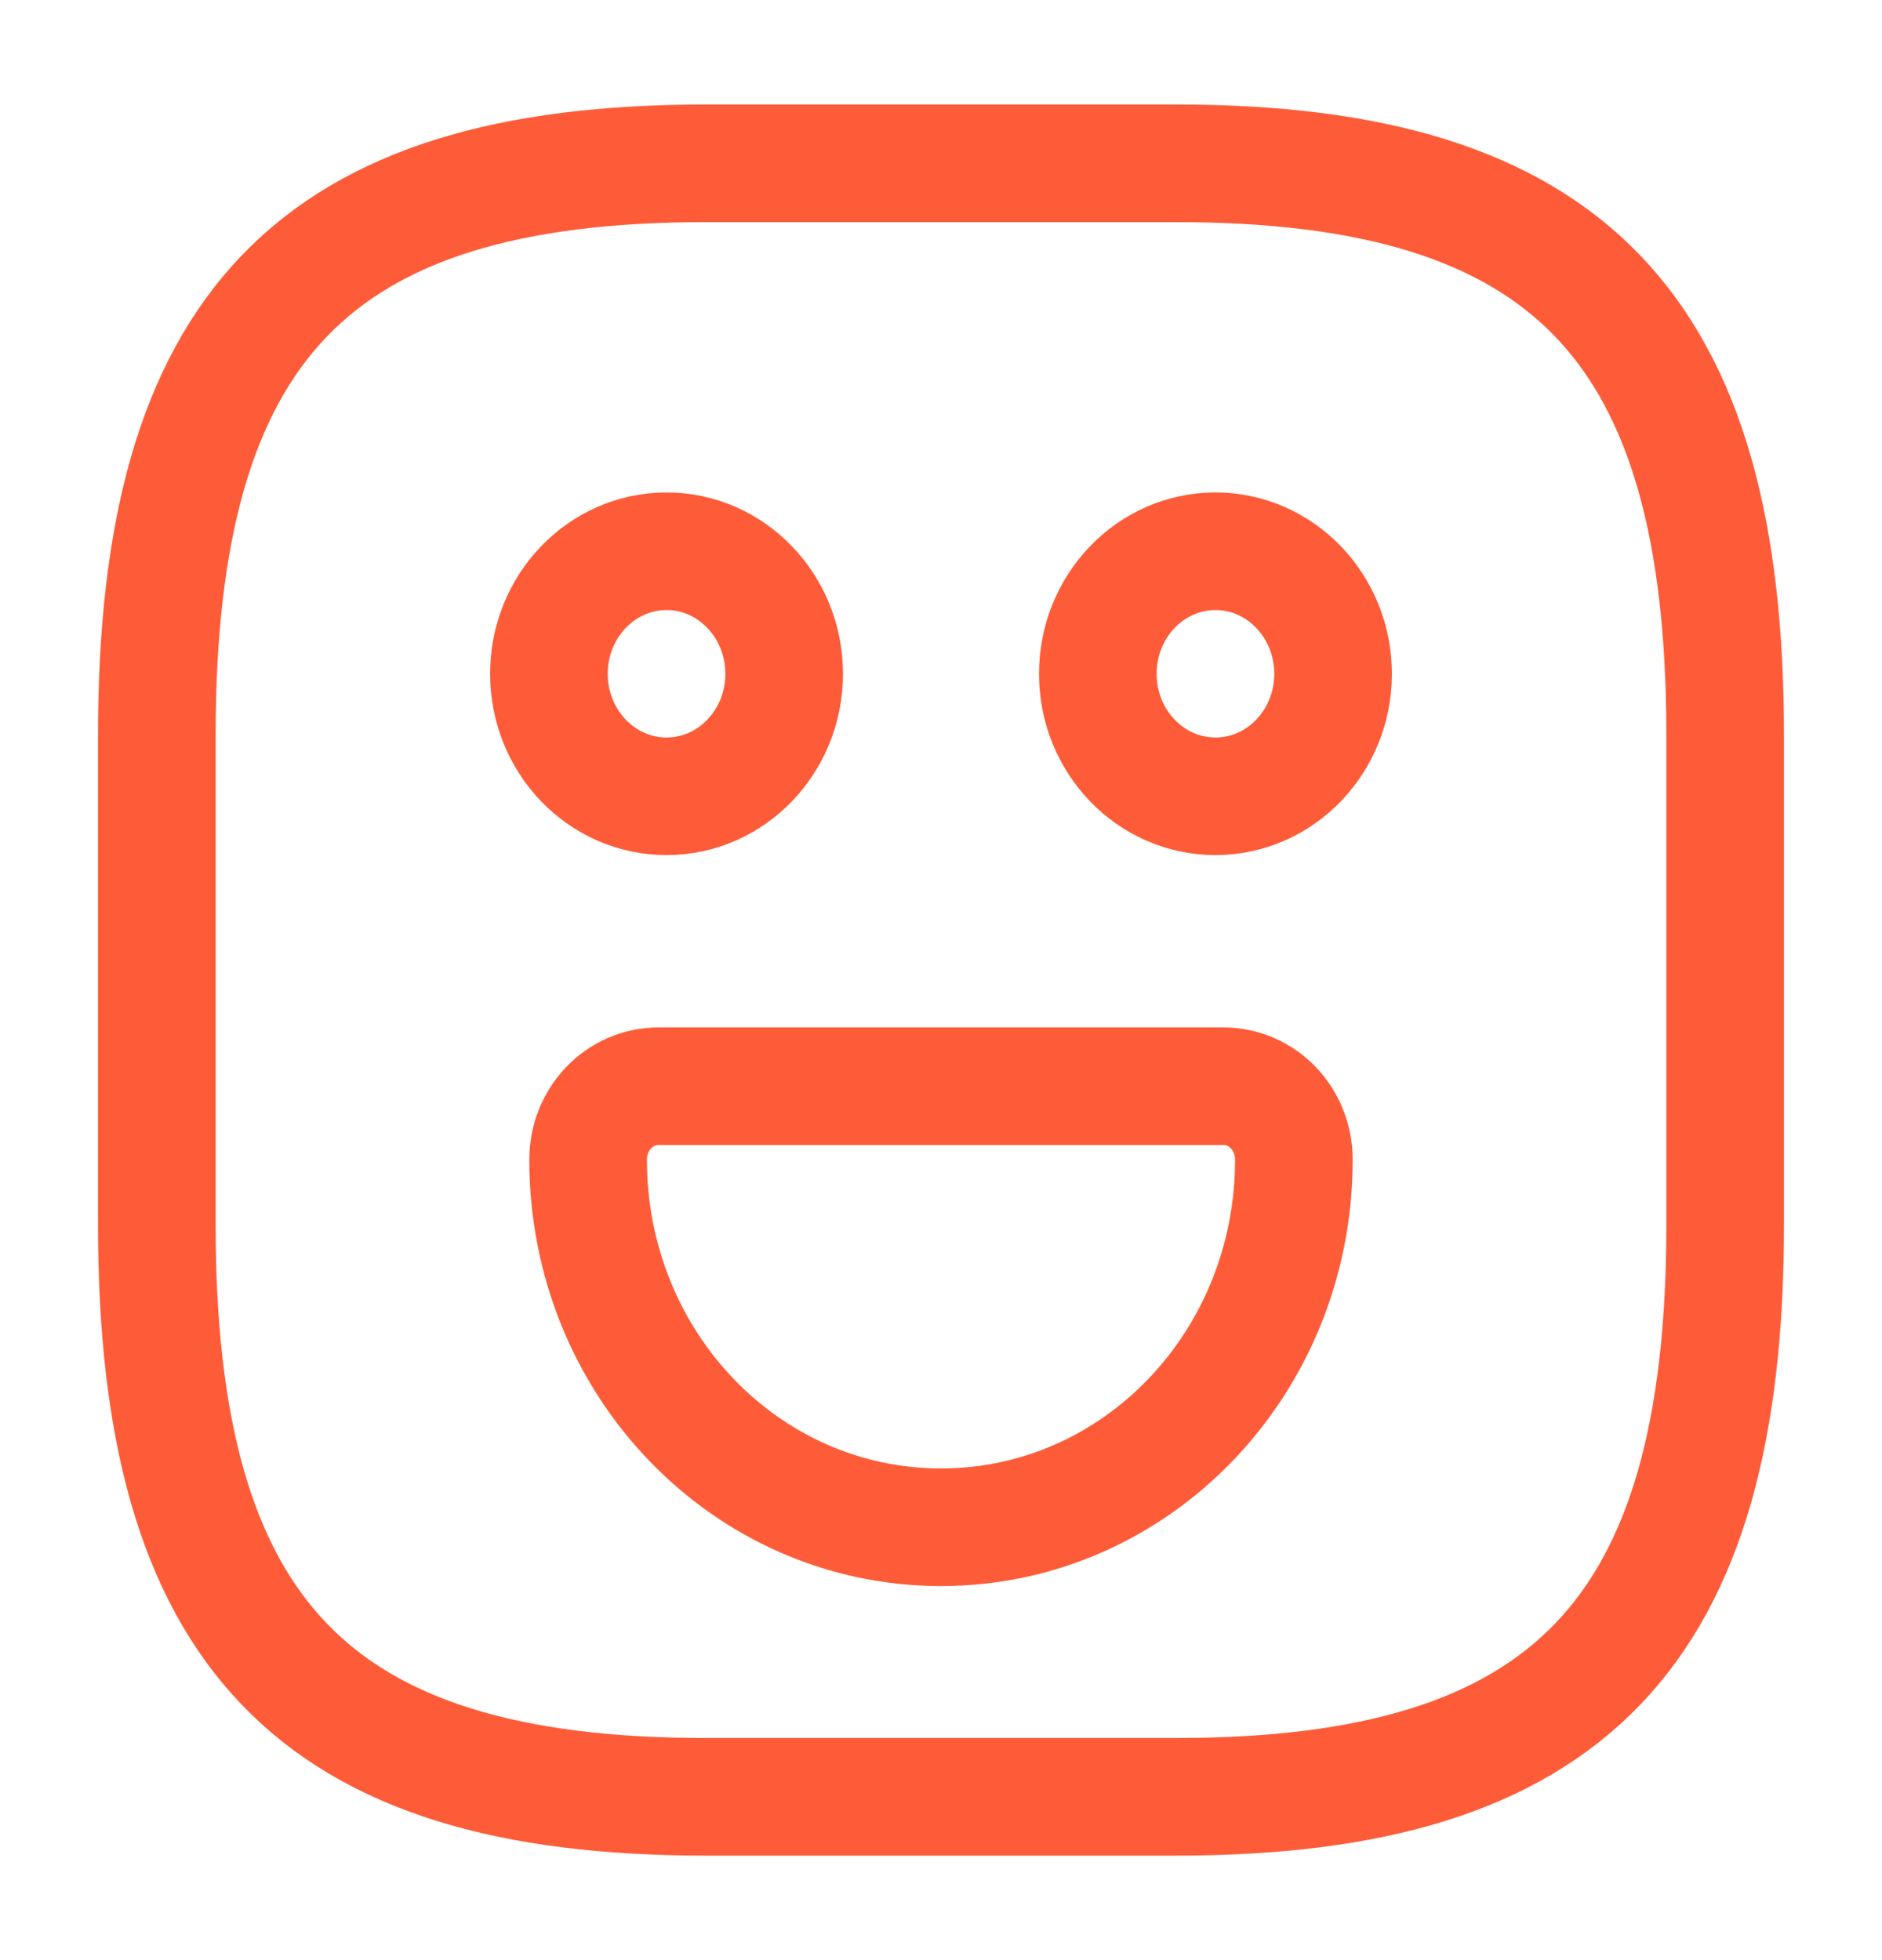
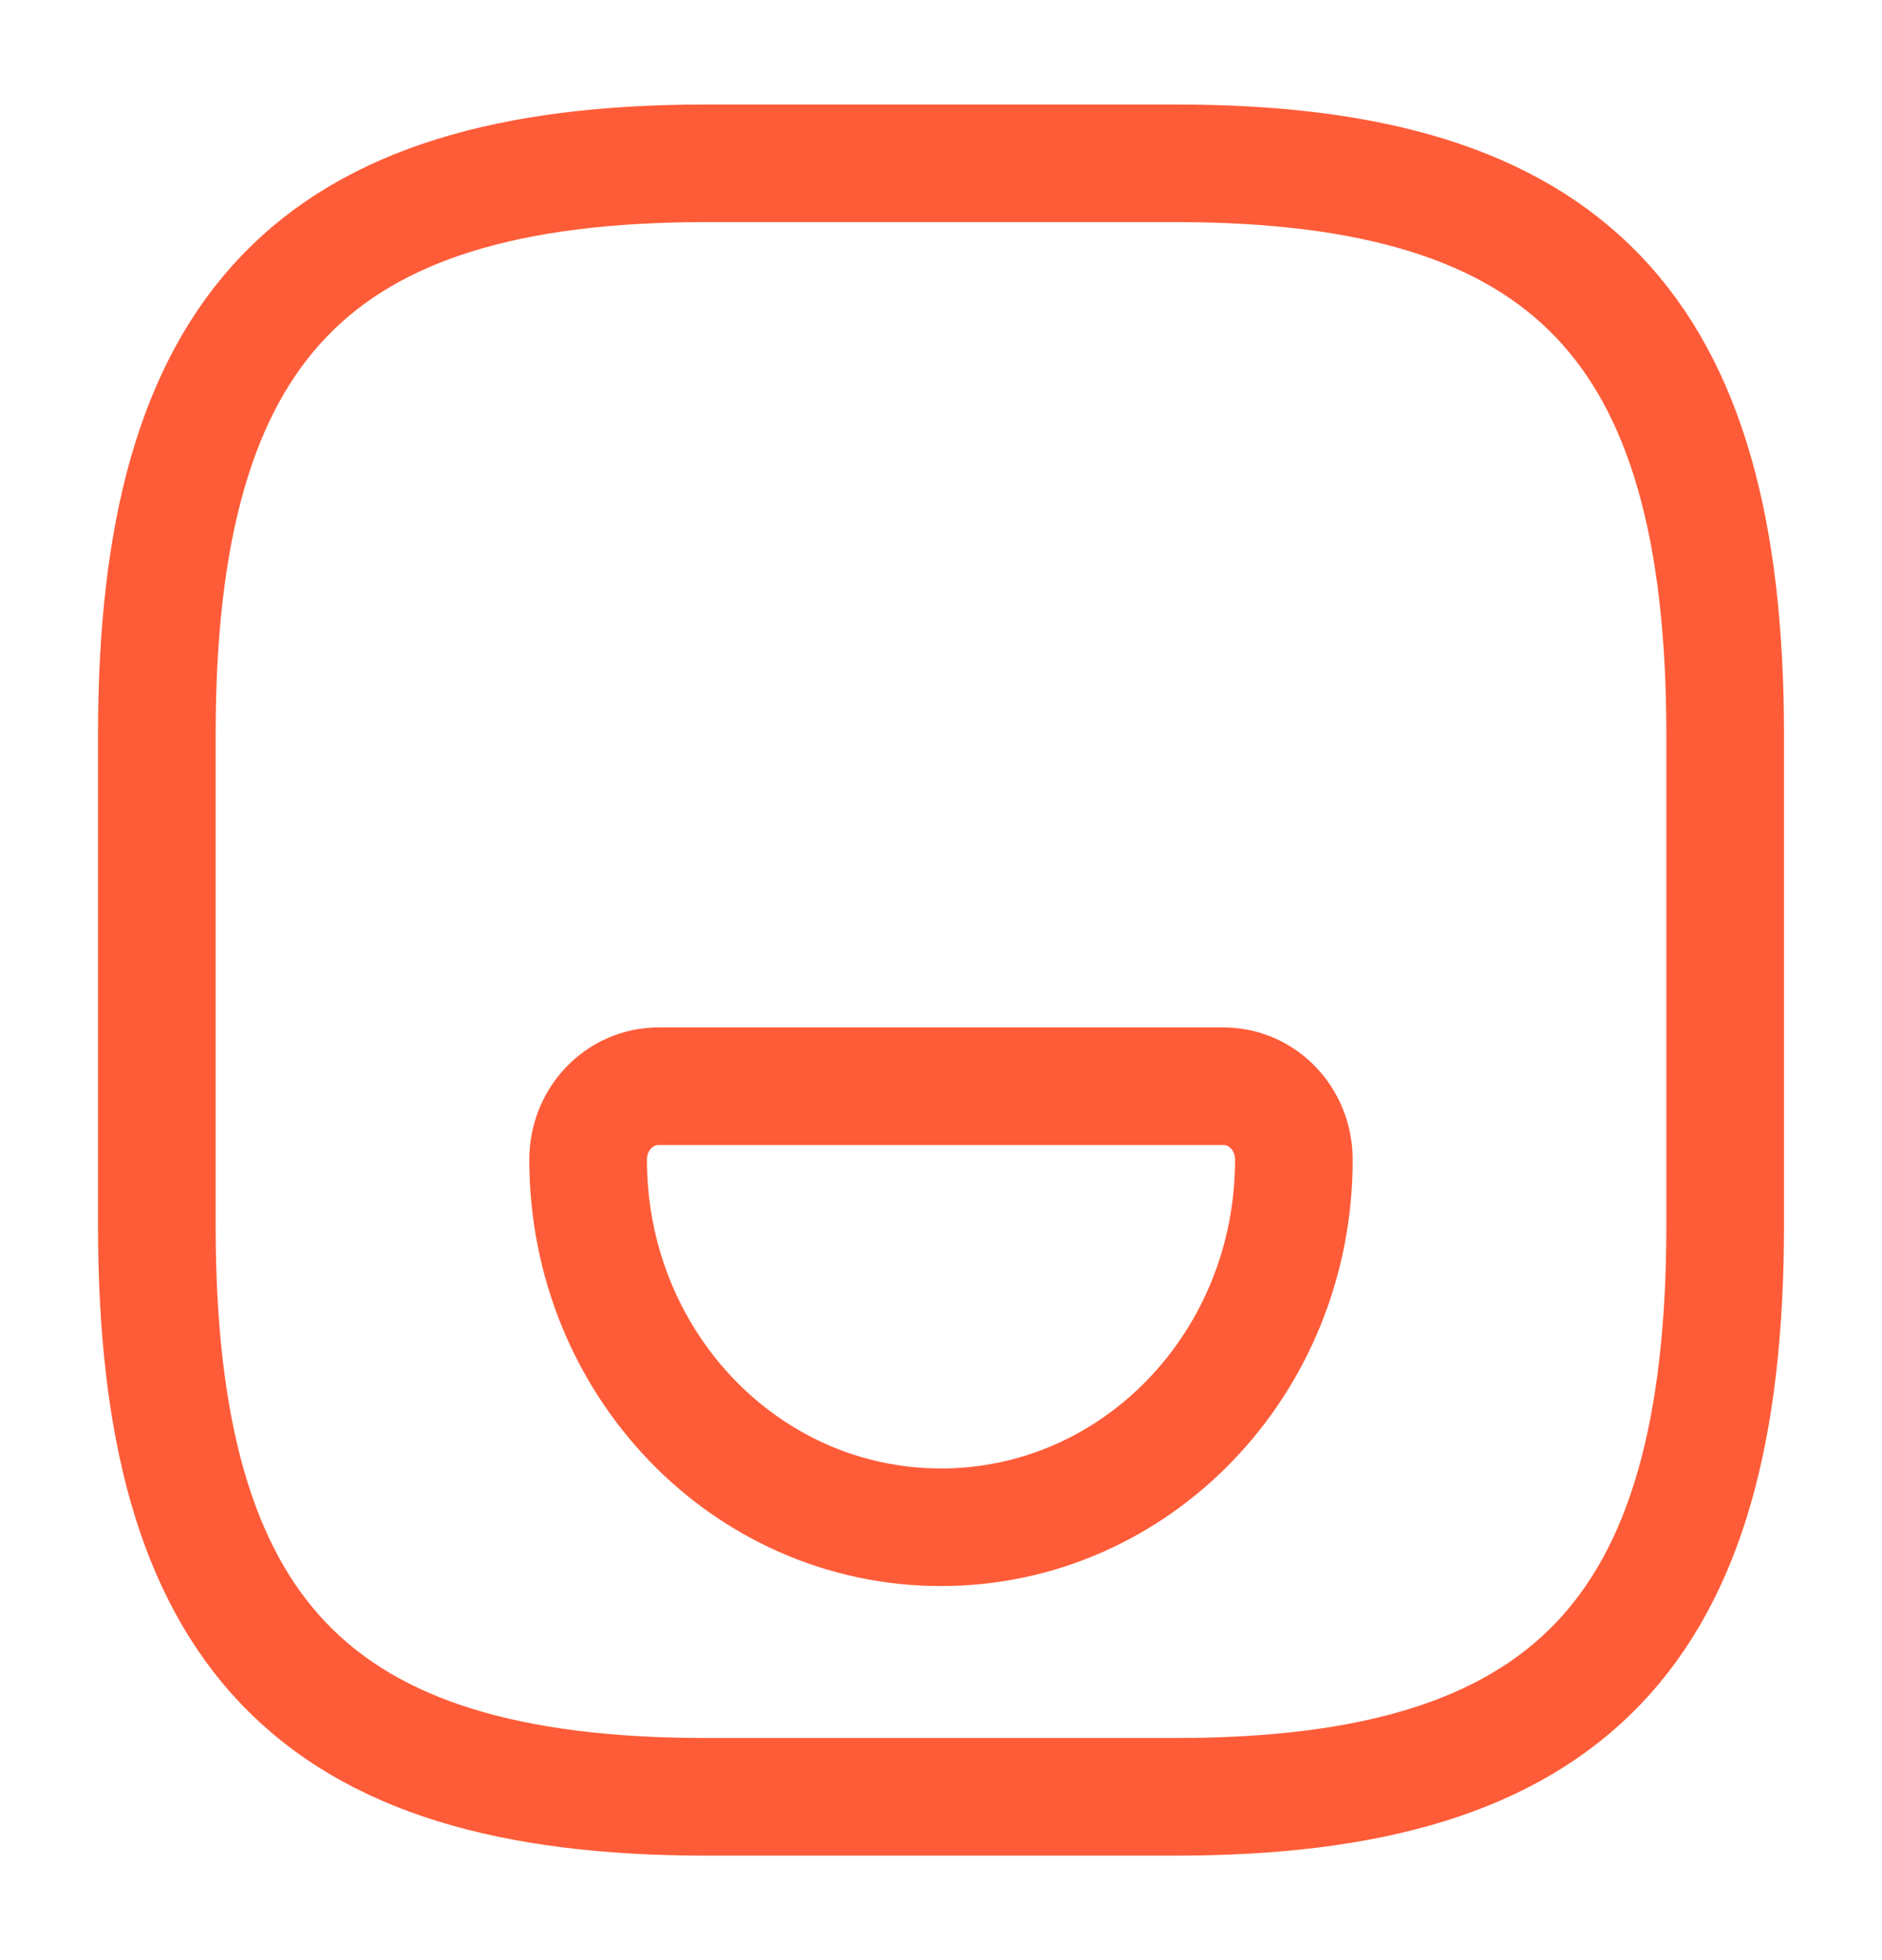
<svg xmlns="http://www.w3.org/2000/svg" width="24" height="25" viewBox="0 0 24 25" fill="none">
  <path d="M9 22.917H15C20 22.917 22 20.833 22 15.625V9.375C22 4.167 20 2.083 15 2.083H9C4 2.083 2 4.167 2 9.375V15.625C2 20.833 4 22.917 9 22.917Z" stroke="#FE5C38" stroke-width="1.5" stroke-linecap="round" stroke-linejoin="round" />
-   <path d="M15.5 10.156C16.328 10.156 17 9.457 17 8.594C17 7.731 16.328 7.031 15.5 7.031C14.672 7.031 14 7.731 14 8.594C14 9.457 14.672 10.156 15.5 10.156Z" stroke="#FE5C38" stroke-width="1.5" stroke-miterlimit="10" stroke-linecap="round" stroke-linejoin="round" />
-   <path d="M8.5 10.156C9.328 10.156 10 9.457 10 8.594C10 7.731 9.328 7.031 8.5 7.031C7.672 7.031 7 7.731 7 8.594C7 9.457 7.672 10.156 8.5 10.156Z" stroke="#FE5C38" stroke-width="1.5" stroke-miterlimit="10" stroke-linecap="round" stroke-linejoin="round" />
  <path d="M8.4 13.854H15.6C16.1 13.854 16.5 14.271 16.5 14.792C16.5 17.385 14.49 19.479 12 19.479C9.51 19.479 7.5 17.385 7.5 14.792C7.5 14.271 7.9 13.854 8.4 13.854Z" stroke="#FE5C38" stroke-width="1.5" stroke-miterlimit="10" stroke-linecap="round" stroke-linejoin="round" />
</svg>